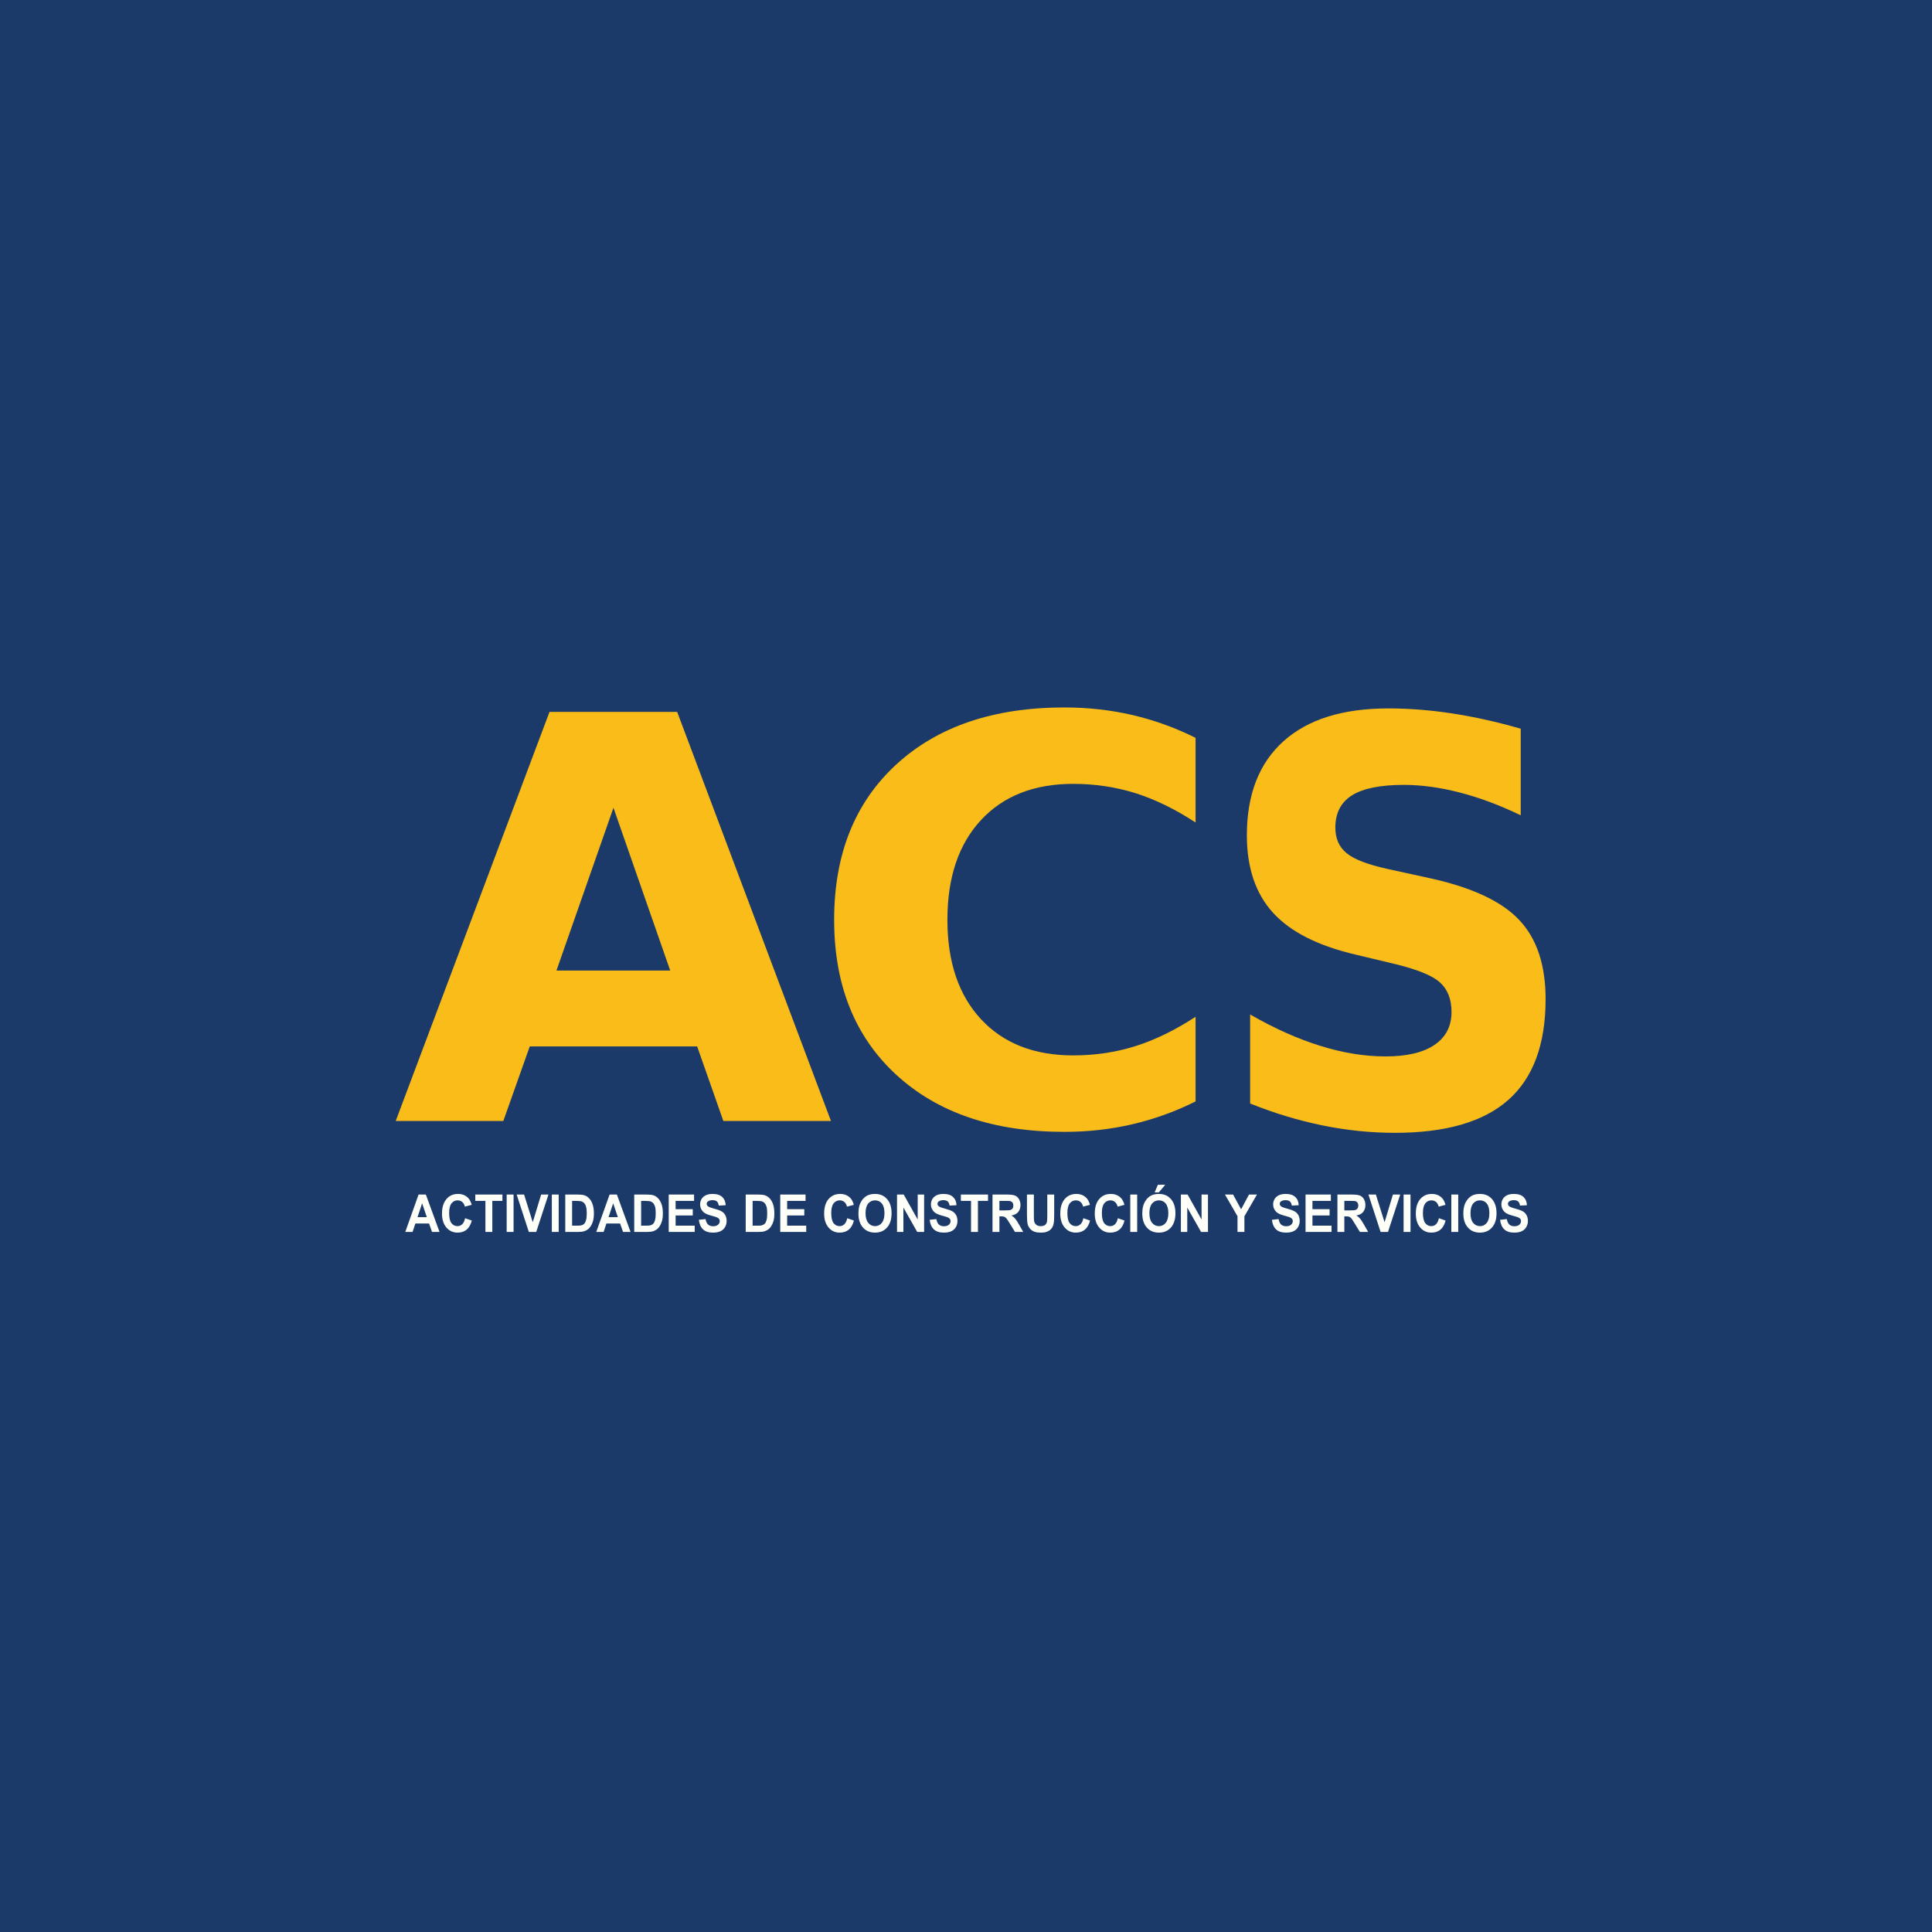
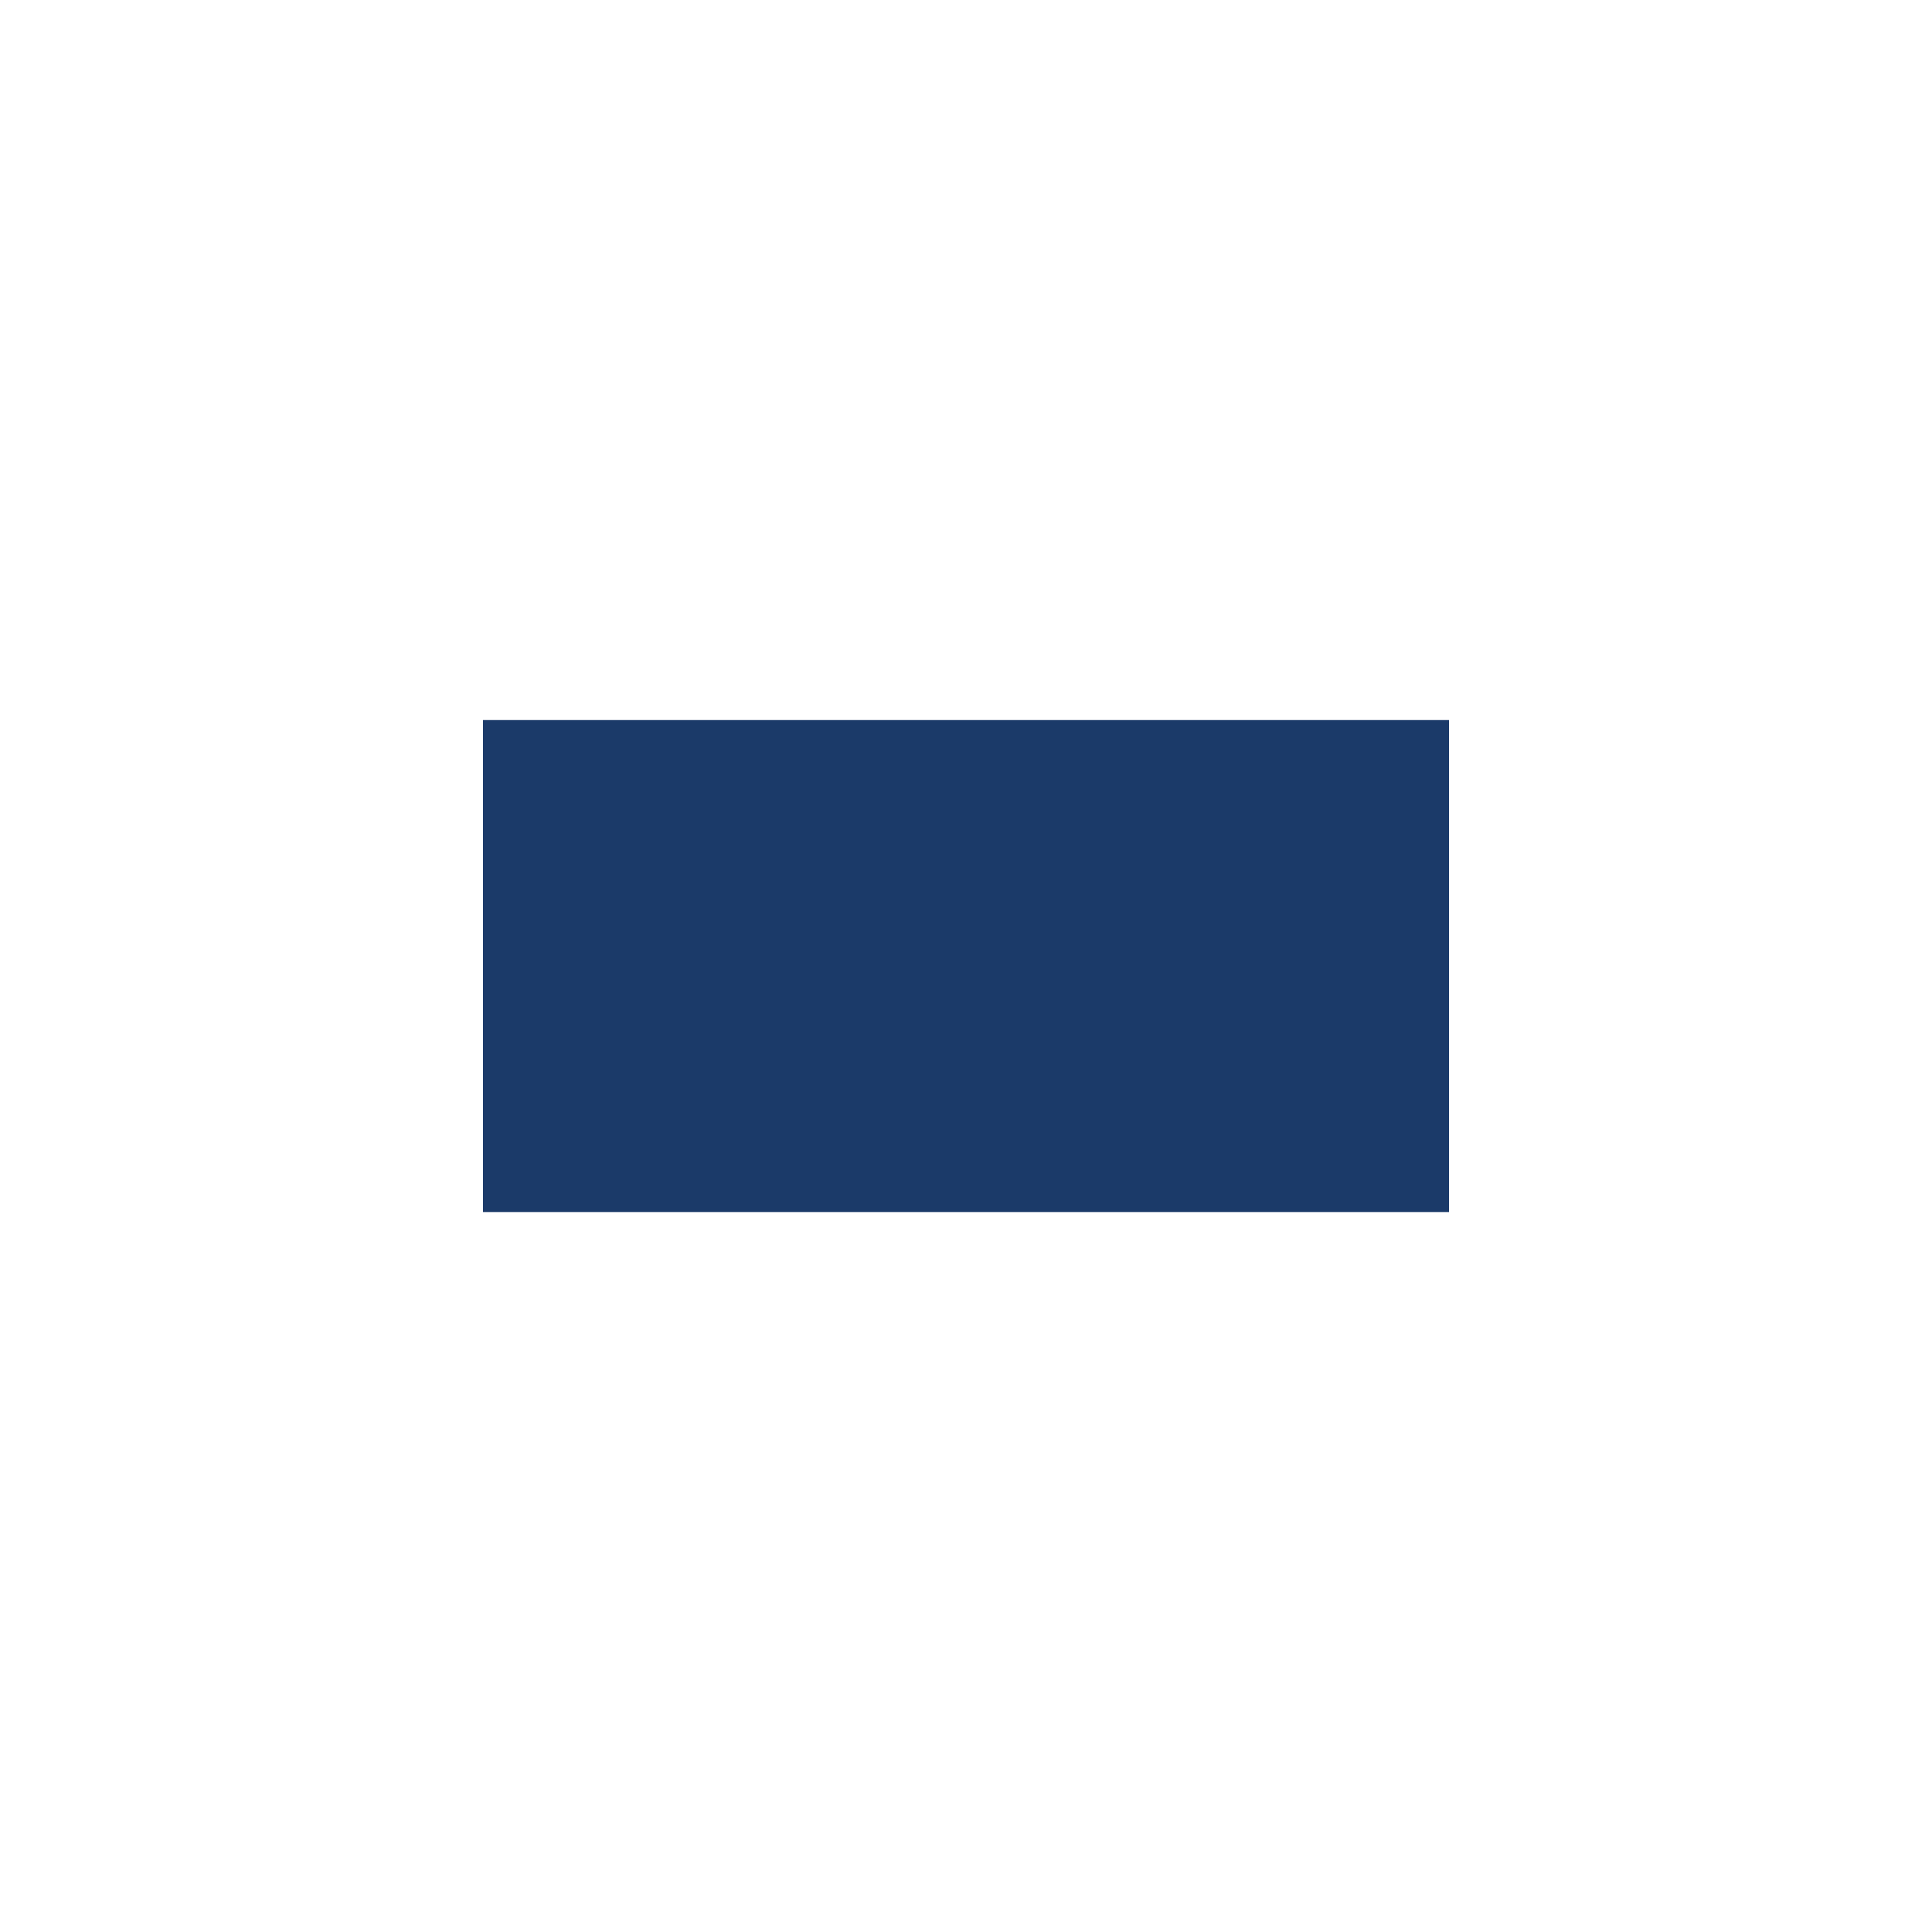
<svg xmlns="http://www.w3.org/2000/svg" width="40" height="40" viewBox="0 0 40 40" fill="none">
-   <rect width="40" height="40" fill="#1B3A69" />
  <path d="M10 14.908H30V25.094H10V14.908Z" fill="#1B3A69" />
-   <path d="M24.753 22.804C24.337 23.012 23.902 23.169 23.451 23.275C22.999 23.381 22.528 23.434 22.037 23.434C20.572 23.434 19.411 23.039 18.555 22.251C17.698 21.462 17.27 20.393 17.27 19.043C17.27 17.689 17.698 16.618 18.555 15.829C19.411 15.041 20.572 14.647 22.037 14.647C22.528 14.647 22.999 14.7 23.451 14.805C23.902 14.911 24.337 15.068 24.753 15.276V17.029C24.332 16.753 23.918 16.551 23.51 16.422C23.101 16.294 22.671 16.229 22.219 16.229C21.41 16.229 20.774 16.479 20.311 16.978C19.847 17.477 19.615 18.166 19.615 19.043C19.615 19.916 19.847 20.603 20.311 21.102C20.774 21.601 21.41 21.851 22.219 21.851C22.671 21.851 23.101 21.787 23.51 21.658C23.918 21.529 24.332 21.327 24.753 21.051V22.804Z" fill="#F9BC18" />
-   <path d="M14.434 21.665H10.968L10.421 23.208H8.193L11.377 14.739H14.02L17.204 23.208H14.976L14.434 21.665ZM11.521 20.094H13.876L12.701 16.724L11.521 20.094Z" fill="#F9BC18" />
-   <path d="M31.485 15.087V16.88C31.055 16.672 30.635 16.515 30.225 16.409C29.816 16.303 29.429 16.25 29.065 16.25C28.582 16.25 28.225 16.322 27.994 16.465C27.762 16.609 27.647 16.832 27.647 17.135C27.647 17.362 27.725 17.538 27.881 17.665C28.036 17.792 28.319 17.901 28.729 17.991L29.59 18.179C30.461 18.368 31.081 18.655 31.448 19.041C31.816 19.427 32 19.975 32 20.686C32 21.62 31.743 22.315 31.23 22.771C30.718 23.226 29.934 23.454 28.881 23.454C28.384 23.454 27.885 23.403 27.384 23.301C26.884 23.199 26.383 23.048 25.883 22.847V21.004C26.383 21.291 26.867 21.508 27.335 21.653C27.802 21.799 28.253 21.872 28.687 21.872C29.128 21.872 29.465 21.792 29.7 21.633C29.934 21.474 30.052 21.247 30.052 20.953C30.052 20.688 29.972 20.484 29.813 20.34C29.654 20.196 29.336 20.068 28.86 19.954L28.078 19.767C27.294 19.585 26.72 19.296 26.358 18.899C25.996 18.502 25.815 17.967 25.815 17.294C25.815 16.45 26.067 15.802 26.571 15.348C27.075 14.894 27.799 14.667 28.744 14.667C29.175 14.667 29.618 14.702 30.073 14.772C30.528 14.842 30.999 14.947 31.485 15.087Z" fill="#F9BC18" />
-   <path d="M9.1 25.506H8.945L8.883 25.331H8.6L8.542 25.506H8.391L8.666 24.732H8.817L9.1 25.506ZM8.837 25.2L8.74 24.913L8.644 25.2H8.837ZM9.629 25.222L9.768 25.27C9.746 25.354 9.711 25.417 9.662 25.458C9.612 25.499 9.55 25.52 9.474 25.52C9.38 25.52 9.303 25.485 9.242 25.414C9.182 25.344 9.151 25.248 9.151 25.126C9.151 24.997 9.182 24.897 9.243 24.826C9.303 24.755 9.383 24.719 9.482 24.719C9.569 24.719 9.639 24.747 9.693 24.803C9.725 24.836 9.75 24.884 9.766 24.945L9.624 24.982C9.616 24.942 9.599 24.911 9.572 24.887C9.545 24.864 9.513 24.852 9.475 24.852C9.423 24.852 9.38 24.873 9.348 24.914C9.315 24.956 9.299 25.022 9.299 25.114C9.299 25.212 9.315 25.282 9.347 25.324C9.379 25.365 9.421 25.386 9.472 25.386C9.51 25.386 9.543 25.373 9.57 25.346C9.598 25.32 9.617 25.279 9.629 25.222ZM10.05 25.506V24.863H9.84V24.732H10.402V24.863H10.193V25.506H10.05ZM10.49 25.506V24.732H10.633V25.506H10.49ZM10.949 25.506L10.697 24.732H10.851L11.03 25.305L11.204 24.732H11.355L11.102 25.506H10.949ZM11.425 25.506V24.732H11.567V25.506H11.425ZM11.703 24.732H11.964C12.023 24.732 12.067 24.737 12.098 24.747C12.14 24.76 12.175 24.784 12.205 24.818C12.234 24.852 12.257 24.894 12.272 24.944C12.288 24.993 12.296 25.054 12.296 25.127C12.296 25.19 12.288 25.245 12.274 25.291C12.256 25.348 12.231 25.393 12.198 25.428C12.173 25.455 12.14 25.475 12.098 25.49C12.066 25.501 12.024 25.506 11.971 25.506H11.703V24.732ZM11.845 24.863V25.376H11.952C11.992 25.376 12.021 25.374 12.038 25.369C12.062 25.362 12.081 25.352 12.096 25.336C12.111 25.321 12.124 25.296 12.133 25.262C12.143 25.227 12.148 25.18 12.148 25.12C12.148 25.06 12.143 25.014 12.133 24.982C12.124 24.95 12.11 24.925 12.093 24.907C12.075 24.889 12.053 24.877 12.027 24.87C12.007 24.866 11.968 24.863 11.909 24.863H11.845ZM13.055 25.506H12.9L12.838 25.331H12.555L12.497 25.506H12.345L12.621 24.732H12.772L13.055 25.506ZM12.792 25.2L12.695 24.913L12.599 25.2H12.792ZM13.131 24.732H13.392C13.451 24.732 13.496 24.737 13.527 24.747C13.568 24.76 13.604 24.784 13.633 24.818C13.663 24.852 13.685 24.894 13.701 24.944C13.716 24.993 13.724 25.054 13.724 25.127C13.724 25.19 13.717 25.245 13.702 25.291C13.684 25.348 13.659 25.393 13.626 25.428C13.602 25.455 13.568 25.475 13.526 25.49C13.495 25.501 13.452 25.506 13.4 25.506H13.131V24.732ZM13.274 24.863V25.376H13.38C13.42 25.376 13.449 25.374 13.467 25.369C13.49 25.362 13.509 25.352 13.524 25.336C13.54 25.321 13.552 25.296 13.562 25.262C13.571 25.227 13.576 25.18 13.576 25.12C13.576 25.06 13.571 25.014 13.562 24.982C13.552 24.95 13.539 24.925 13.521 24.907C13.504 24.889 13.482 24.877 13.455 24.87C13.435 24.866 13.396 24.863 13.338 24.863H13.274ZM13.845 25.506V24.732H14.37V24.863H13.988V25.035H14.343V25.165H13.988V25.376H14.383V25.506H13.845ZM14.469 25.255L14.608 25.24C14.617 25.291 14.634 25.328 14.659 25.352C14.685 25.376 14.719 25.388 14.763 25.388C14.809 25.388 14.843 25.378 14.867 25.356C14.89 25.335 14.902 25.31 14.902 25.282C14.902 25.263 14.897 25.248 14.887 25.235C14.877 25.222 14.86 25.211 14.835 25.201C14.819 25.195 14.781 25.183 14.721 25.167C14.645 25.147 14.591 25.121 14.56 25.091C14.517 25.048 14.495 24.996 14.495 24.935C14.495 24.895 14.505 24.858 14.525 24.824C14.546 24.79 14.575 24.764 14.614 24.746C14.652 24.728 14.699 24.719 14.753 24.719C14.842 24.719 14.909 24.74 14.954 24.783C14.998 24.825 15.022 24.882 15.024 24.953L14.881 24.96C14.875 24.92 14.862 24.892 14.842 24.874C14.822 24.857 14.792 24.848 14.752 24.848C14.71 24.848 14.678 24.858 14.654 24.876C14.639 24.888 14.631 24.904 14.631 24.924C14.631 24.943 14.639 24.958 14.653 24.971C14.671 24.988 14.714 25.005 14.784 25.023C14.853 25.041 14.905 25.06 14.938 25.079C14.971 25.098 14.997 25.124 15.016 25.158C15.035 25.191 15.044 25.232 15.044 25.281C15.044 25.325 15.033 25.367 15.011 25.406C14.988 25.444 14.956 25.473 14.915 25.492C14.874 25.511 14.823 25.52 14.761 25.52C14.672 25.52 14.603 25.498 14.555 25.452C14.507 25.407 14.479 25.341 14.469 25.255ZM15.439 24.732H15.7C15.759 24.732 15.804 24.737 15.835 24.747C15.876 24.76 15.912 24.784 15.941 24.818C15.971 24.852 15.994 24.894 16.009 24.944C16.024 24.993 16.032 25.054 16.032 25.127C16.032 25.19 16.025 25.245 16.011 25.291C15.993 25.348 15.967 25.393 15.935 25.428C15.91 25.455 15.877 25.475 15.834 25.49C15.803 25.501 15.761 25.506 15.708 25.506H15.439V24.732ZM15.582 24.863V25.376H15.689C15.729 25.376 15.757 25.374 15.775 25.369C15.798 25.362 15.817 25.352 15.833 25.336C15.848 25.321 15.86 25.296 15.87 25.262C15.88 25.227 15.884 25.18 15.884 25.12C15.884 25.06 15.88 25.014 15.87 24.982C15.86 24.95 15.847 24.925 15.829 24.907C15.812 24.889 15.79 24.877 15.763 24.87C15.743 24.866 15.704 24.863 15.646 24.863H15.582ZM16.154 25.506V24.732H16.678V24.863H16.297V25.035H16.652V25.165H16.297V25.376H16.692V25.506H16.154ZM17.541 25.222L17.679 25.27C17.658 25.354 17.622 25.417 17.573 25.458C17.524 25.499 17.461 25.52 17.385 25.52C17.291 25.52 17.214 25.485 17.154 25.414C17.093 25.344 17.063 25.248 17.063 25.126C17.063 24.997 17.093 24.897 17.154 24.826C17.215 24.755 17.295 24.719 17.394 24.719C17.48 24.719 17.551 24.747 17.605 24.803C17.637 24.836 17.661 24.884 17.677 24.945L17.536 24.982C17.527 24.942 17.51 24.911 17.483 24.887C17.457 24.864 17.425 24.852 17.387 24.852C17.334 24.852 17.292 24.873 17.259 24.914C17.226 24.956 17.21 25.022 17.21 25.114C17.21 25.212 17.226 25.282 17.258 25.324C17.29 25.365 17.332 25.386 17.384 25.386C17.422 25.386 17.454 25.373 17.482 25.346C17.509 25.32 17.529 25.279 17.541 25.222ZM17.773 25.124C17.773 25.045 17.784 24.979 17.805 24.925C17.822 24.886 17.843 24.851 17.871 24.819C17.899 24.788 17.93 24.765 17.963 24.749C18.007 24.729 18.058 24.719 18.115 24.719C18.22 24.719 18.303 24.754 18.365 24.825C18.428 24.896 18.459 24.994 18.459 25.12C18.459 25.245 18.428 25.343 18.366 25.414C18.304 25.484 18.221 25.52 18.117 25.52C18.012 25.52 17.928 25.485 17.866 25.414C17.804 25.344 17.773 25.247 17.773 25.124ZM17.92 25.119C17.92 25.206 17.939 25.273 17.976 25.318C18.013 25.363 18.06 25.386 18.117 25.386C18.174 25.386 18.22 25.364 18.257 25.319C18.293 25.274 18.312 25.206 18.312 25.117C18.312 25.028 18.294 24.962 18.258 24.918C18.223 24.874 18.176 24.852 18.117 24.852C18.058 24.852 18.01 24.875 17.974 24.919C17.938 24.963 17.92 25.03 17.92 25.119ZM18.572 25.506V24.732H18.711L19 25.249V24.732H19.133V25.506H18.99L18.704 25.001V25.506H18.572ZM19.248 25.255L19.387 25.24C19.395 25.291 19.413 25.328 19.438 25.352C19.464 25.376 19.498 25.388 19.542 25.388C19.588 25.388 19.622 25.378 19.646 25.356C19.669 25.335 19.68 25.31 19.68 25.282C19.68 25.263 19.676 25.248 19.666 25.235C19.656 25.222 19.639 25.211 19.614 25.201C19.598 25.195 19.56 25.183 19.5 25.167C19.424 25.147 19.37 25.121 19.339 25.091C19.296 25.048 19.274 24.996 19.274 24.935C19.274 24.895 19.284 24.858 19.304 24.824C19.325 24.79 19.354 24.764 19.393 24.746C19.431 24.728 19.478 24.719 19.532 24.719C19.621 24.719 19.688 24.74 19.732 24.783C19.777 24.825 19.801 24.882 19.803 24.953L19.66 24.96C19.654 24.92 19.641 24.892 19.621 24.874C19.601 24.857 19.571 24.848 19.53 24.848C19.489 24.848 19.456 24.858 19.433 24.876C19.418 24.888 19.41 24.904 19.41 24.924C19.41 24.943 19.417 24.958 19.432 24.971C19.45 24.988 19.493 25.005 19.563 25.023C19.632 25.041 19.684 25.06 19.717 25.079C19.75 25.098 19.776 25.124 19.795 25.158C19.814 25.191 19.823 25.232 19.823 25.281C19.823 25.325 19.812 25.367 19.79 25.406C19.767 25.444 19.735 25.473 19.694 25.492C19.653 25.511 19.602 25.52 19.54 25.52C19.451 25.52 19.382 25.498 19.334 25.452C19.286 25.407 19.258 25.341 19.248 25.255ZM20.104 25.506V24.863H19.894V24.732H20.456V24.863H20.247V25.506H20.104ZM20.549 25.506V24.732H20.85C20.925 24.732 20.98 24.739 21.015 24.753C21.049 24.767 21.076 24.791 21.097 24.827C21.117 24.863 21.128 24.903 21.128 24.949C21.128 25.007 21.112 25.055 21.081 25.093C21.05 25.131 21.003 25.155 20.941 25.165C20.972 25.184 20.997 25.206 21.017 25.23C21.038 25.253 21.065 25.295 21.099 25.355L21.185 25.506H21.014L20.911 25.338C20.874 25.278 20.849 25.24 20.836 25.224C20.822 25.209 20.808 25.198 20.793 25.192C20.778 25.186 20.754 25.183 20.721 25.183H20.692V25.506H20.549ZM20.692 25.06H20.798C20.866 25.06 20.909 25.056 20.926 25.05C20.943 25.044 20.956 25.033 20.966 25.017C20.976 25.002 20.98 24.982 20.98 24.959C20.98 24.933 20.974 24.912 20.961 24.896C20.949 24.88 20.931 24.87 20.908 24.866C20.896 24.864 20.861 24.863 20.803 24.863H20.692V25.06ZM21.262 24.732H21.405V25.151C21.405 25.218 21.406 25.261 21.41 25.281C21.416 25.313 21.431 25.338 21.454 25.357C21.477 25.377 21.508 25.386 21.548 25.386C21.588 25.386 21.619 25.377 21.64 25.359C21.66 25.341 21.672 25.318 21.677 25.292C21.681 25.266 21.683 25.222 21.683 25.16V24.732H21.826V25.139C21.826 25.232 21.822 25.297 21.814 25.336C21.806 25.374 21.792 25.407 21.771 25.433C21.751 25.459 21.723 25.481 21.688 25.496C21.654 25.512 21.608 25.52 21.552 25.52C21.485 25.52 21.433 25.511 21.399 25.494C21.364 25.477 21.336 25.455 21.316 25.427C21.296 25.4 21.282 25.372 21.276 25.342C21.266 25.297 21.262 25.232 21.262 25.145V24.732ZM22.43 25.222L22.568 25.27C22.547 25.354 22.511 25.417 22.462 25.458C22.413 25.499 22.35 25.52 22.274 25.52C22.18 25.52 22.103 25.485 22.043 25.414C21.982 25.344 21.952 25.248 21.952 25.126C21.952 24.997 21.982 24.897 22.043 24.826C22.104 24.755 22.184 24.719 22.283 24.719C22.369 24.719 22.44 24.747 22.494 24.803C22.526 24.836 22.55 24.884 22.566 24.945L22.425 24.982C22.416 24.942 22.399 24.911 22.372 24.887C22.346 24.864 22.314 24.852 22.276 24.852C22.223 24.852 22.181 24.873 22.148 24.914C22.115 24.956 22.099 25.022 22.099 25.114C22.099 25.212 22.115 25.282 22.147 25.324C22.179 25.365 22.221 25.386 22.273 25.386C22.311 25.386 22.343 25.373 22.371 25.346C22.398 25.32 22.418 25.279 22.43 25.222ZM23.144 25.222L23.282 25.27C23.261 25.354 23.226 25.417 23.176 25.458C23.127 25.499 23.064 25.52 22.988 25.52C22.894 25.52 22.817 25.485 22.757 25.414C22.696 25.344 22.666 25.248 22.666 25.126C22.666 24.997 22.696 24.897 22.757 24.826C22.818 24.755 22.898 24.719 22.997 24.719C23.083 24.719 23.154 24.747 23.208 24.803C23.24 24.836 23.264 24.884 23.28 24.945L23.139 24.982C23.13 24.942 23.113 24.911 23.086 24.887C23.06 24.864 23.028 24.852 22.99 24.852C22.937 24.852 22.895 24.873 22.862 24.914C22.829 24.956 22.813 25.022 22.813 25.114C22.813 25.212 22.829 25.282 22.861 25.324C22.893 25.365 22.935 25.386 22.987 25.386C23.025 25.386 23.057 25.373 23.085 25.346C23.112 25.32 23.132 25.279 23.144 25.222ZM23.401 25.506V24.732H23.544V25.506H23.401ZM23.65 25.124C23.65 25.045 23.661 24.979 23.683 24.925C23.699 24.886 23.721 24.851 23.748 24.819C23.776 24.788 23.807 24.765 23.84 24.749C23.884 24.729 23.935 24.719 23.992 24.719C24.097 24.719 24.18 24.754 24.242 24.825C24.305 24.896 24.336 24.994 24.336 25.12C24.336 25.245 24.305 25.343 24.243 25.414C24.181 25.484 24.098 25.52 23.994 25.52C23.889 25.52 23.805 25.485 23.743 25.414C23.681 25.344 23.65 25.247 23.65 25.124ZM23.797 25.119C23.797 25.206 23.816 25.273 23.853 25.318C23.89 25.363 23.937 25.386 23.994 25.386C24.051 25.386 24.097 25.364 24.134 25.319C24.171 25.274 24.189 25.206 24.189 25.117C24.189 25.028 24.171 24.962 24.135 24.918C24.1 24.874 24.053 24.852 23.994 24.852C23.935 24.852 23.887 24.875 23.851 24.919C23.815 24.963 23.797 25.03 23.797 25.119ZM23.906 24.687L23.973 24.529H24.125L23.992 24.687H23.906ZM24.449 25.506V24.732H24.588L24.877 25.249V24.732H25.01V25.506H24.867L24.581 25.001V25.506H24.449ZM25.621 25.506V25.181L25.362 24.732H25.53L25.696 25.038L25.859 24.732H26.024L25.764 25.182V25.506H25.621ZM26.334 25.255L26.473 25.24C26.481 25.291 26.498 25.328 26.523 25.352C26.549 25.376 26.584 25.388 26.627 25.388C26.673 25.388 26.708 25.378 26.731 25.356C26.754 25.335 26.766 25.31 26.766 25.282C26.766 25.263 26.761 25.248 26.751 25.235C26.741 25.222 26.724 25.211 26.7 25.201C26.683 25.195 26.645 25.183 26.585 25.167C26.509 25.147 26.455 25.121 26.424 25.091C26.381 25.048 26.359 24.996 26.359 24.935C26.359 24.895 26.369 24.858 26.39 24.824C26.41 24.79 26.44 24.764 26.478 24.746C26.517 24.728 26.563 24.719 26.617 24.719C26.706 24.719 26.773 24.74 26.818 24.783C26.863 24.825 26.886 24.882 26.888 24.953L26.746 24.96C26.739 24.92 26.726 24.892 26.706 24.874C26.686 24.857 26.656 24.848 26.616 24.848C26.574 24.848 26.542 24.858 26.518 24.876C26.503 24.888 26.496 24.904 26.496 24.924C26.496 24.943 26.503 24.958 26.517 24.971C26.535 24.988 26.579 25.005 26.648 25.023C26.718 25.041 26.769 25.06 26.802 25.079C26.836 25.098 26.862 25.124 26.881 25.158C26.899 25.191 26.909 25.232 26.909 25.281C26.909 25.325 26.897 25.367 26.875 25.406C26.852 25.444 26.821 25.473 26.779 25.492C26.738 25.511 26.687 25.52 26.625 25.52C26.536 25.52 26.467 25.498 26.419 25.452C26.372 25.407 26.343 25.341 26.334 25.255ZM27.03 25.506V24.732H27.554V24.863H27.173V25.035H27.528V25.165H27.173V25.376H27.568V25.506H27.03ZM27.69 25.506V24.732H27.991C28.067 24.732 28.122 24.739 28.156 24.753C28.19 24.767 28.218 24.791 28.238 24.827C28.259 24.863 28.269 24.903 28.269 24.949C28.269 25.007 28.253 25.055 28.222 25.093C28.191 25.131 28.144 25.155 28.082 25.165C28.113 25.184 28.139 25.206 28.159 25.23C28.179 25.253 28.206 25.295 28.24 25.355L28.326 25.506H28.155L28.052 25.338C28.016 25.278 27.991 25.24 27.977 25.224C27.963 25.209 27.949 25.198 27.934 25.192C27.919 25.186 27.895 25.183 27.862 25.183H27.833V25.506H27.69ZM27.833 25.06H27.939C28.007 25.06 28.05 25.056 28.067 25.05C28.084 25.044 28.098 25.033 28.107 25.017C28.117 25.002 28.122 24.982 28.122 24.959C28.122 24.933 28.115 24.912 28.103 24.896C28.09 24.88 28.072 24.87 28.049 24.866C28.037 24.864 28.003 24.863 27.945 24.863H27.833V25.06ZM28.584 25.506L28.332 24.732H28.486L28.666 25.305L28.839 24.732H28.99L28.737 25.506H28.584ZM29.06 25.506V24.732H29.203V25.506H29.06ZM29.791 25.222L29.929 25.27C29.908 25.354 29.873 25.417 29.823 25.458C29.774 25.499 29.711 25.52 29.635 25.52C29.541 25.52 29.464 25.485 29.404 25.414C29.343 25.344 29.313 25.248 29.313 25.126C29.313 24.997 29.343 24.897 29.404 24.826C29.465 24.755 29.545 24.719 29.644 24.719C29.731 24.719 29.801 24.747 29.855 24.803C29.887 24.836 29.911 24.884 29.927 24.945L29.786 24.982C29.778 24.942 29.76 24.911 29.734 24.887C29.707 24.864 29.675 24.852 29.637 24.852C29.584 24.852 29.542 24.873 29.509 24.914C29.477 24.956 29.46 25.022 29.46 25.114C29.46 25.212 29.476 25.282 29.509 25.324C29.541 25.365 29.582 25.386 29.634 25.386C29.672 25.386 29.705 25.373 29.732 25.346C29.759 25.32 29.779 25.279 29.791 25.222ZM30.048 25.506V24.732H30.191V25.506H30.048ZM30.297 25.124C30.297 25.045 30.308 24.979 30.33 24.925C30.346 24.886 30.368 24.851 30.396 24.819C30.424 24.788 30.454 24.765 30.487 24.749C30.531 24.729 30.582 24.719 30.64 24.719C30.744 24.719 30.827 24.754 30.89 24.825C30.952 24.896 30.984 24.994 30.984 25.12C30.984 25.245 30.953 25.343 30.89 25.414C30.828 25.484 30.745 25.52 30.642 25.52C30.536 25.52 30.453 25.485 30.391 25.414C30.328 25.344 30.297 25.247 30.297 25.124ZM30.445 25.119C30.445 25.206 30.463 25.273 30.5 25.318C30.537 25.363 30.584 25.386 30.641 25.386C30.698 25.386 30.745 25.364 30.781 25.319C30.818 25.274 30.836 25.206 30.836 25.117C30.836 25.028 30.818 24.962 30.783 24.918C30.747 24.874 30.7 24.852 30.641 24.852C30.582 24.852 30.535 24.875 30.499 24.919C30.463 24.963 30.445 25.03 30.445 25.119ZM31.058 25.255L31.197 25.24C31.206 25.291 31.223 25.328 31.248 25.352C31.274 25.376 31.308 25.388 31.352 25.388C31.398 25.388 31.432 25.378 31.456 25.356C31.479 25.335 31.491 25.31 31.491 25.282C31.491 25.263 31.486 25.248 31.476 25.235C31.466 25.222 31.449 25.211 31.425 25.201C31.408 25.195 31.37 25.183 31.31 25.167C31.234 25.147 31.18 25.121 31.149 25.091C31.106 25.048 31.084 24.996 31.084 24.935C31.084 24.895 31.094 24.858 31.115 24.824C31.135 24.79 31.164 24.764 31.203 24.746C31.241 24.728 31.288 24.719 31.342 24.719C31.431 24.719 31.498 24.74 31.543 24.783C31.587 24.825 31.611 24.882 31.613 24.953L31.47 24.96C31.464 24.92 31.451 24.892 31.431 24.874C31.411 24.857 31.381 24.848 31.341 24.848C31.299 24.848 31.267 24.858 31.243 24.876C31.228 24.888 31.221 24.904 31.221 24.924C31.221 24.943 31.228 24.958 31.242 24.971C31.26 24.988 31.303 25.005 31.373 25.023C31.442 25.041 31.494 25.06 31.527 25.079C31.56 25.098 31.587 25.124 31.605 25.158C31.624 25.191 31.634 25.232 31.634 25.281C31.634 25.325 31.622 25.367 31.6 25.406C31.577 25.444 31.545 25.473 31.504 25.492C31.463 25.511 31.412 25.52 31.35 25.52C31.261 25.52 31.192 25.498 31.144 25.452C31.096 25.407 31.068 25.341 31.058 25.255Z" fill="#FFFFF9" />
</svg>